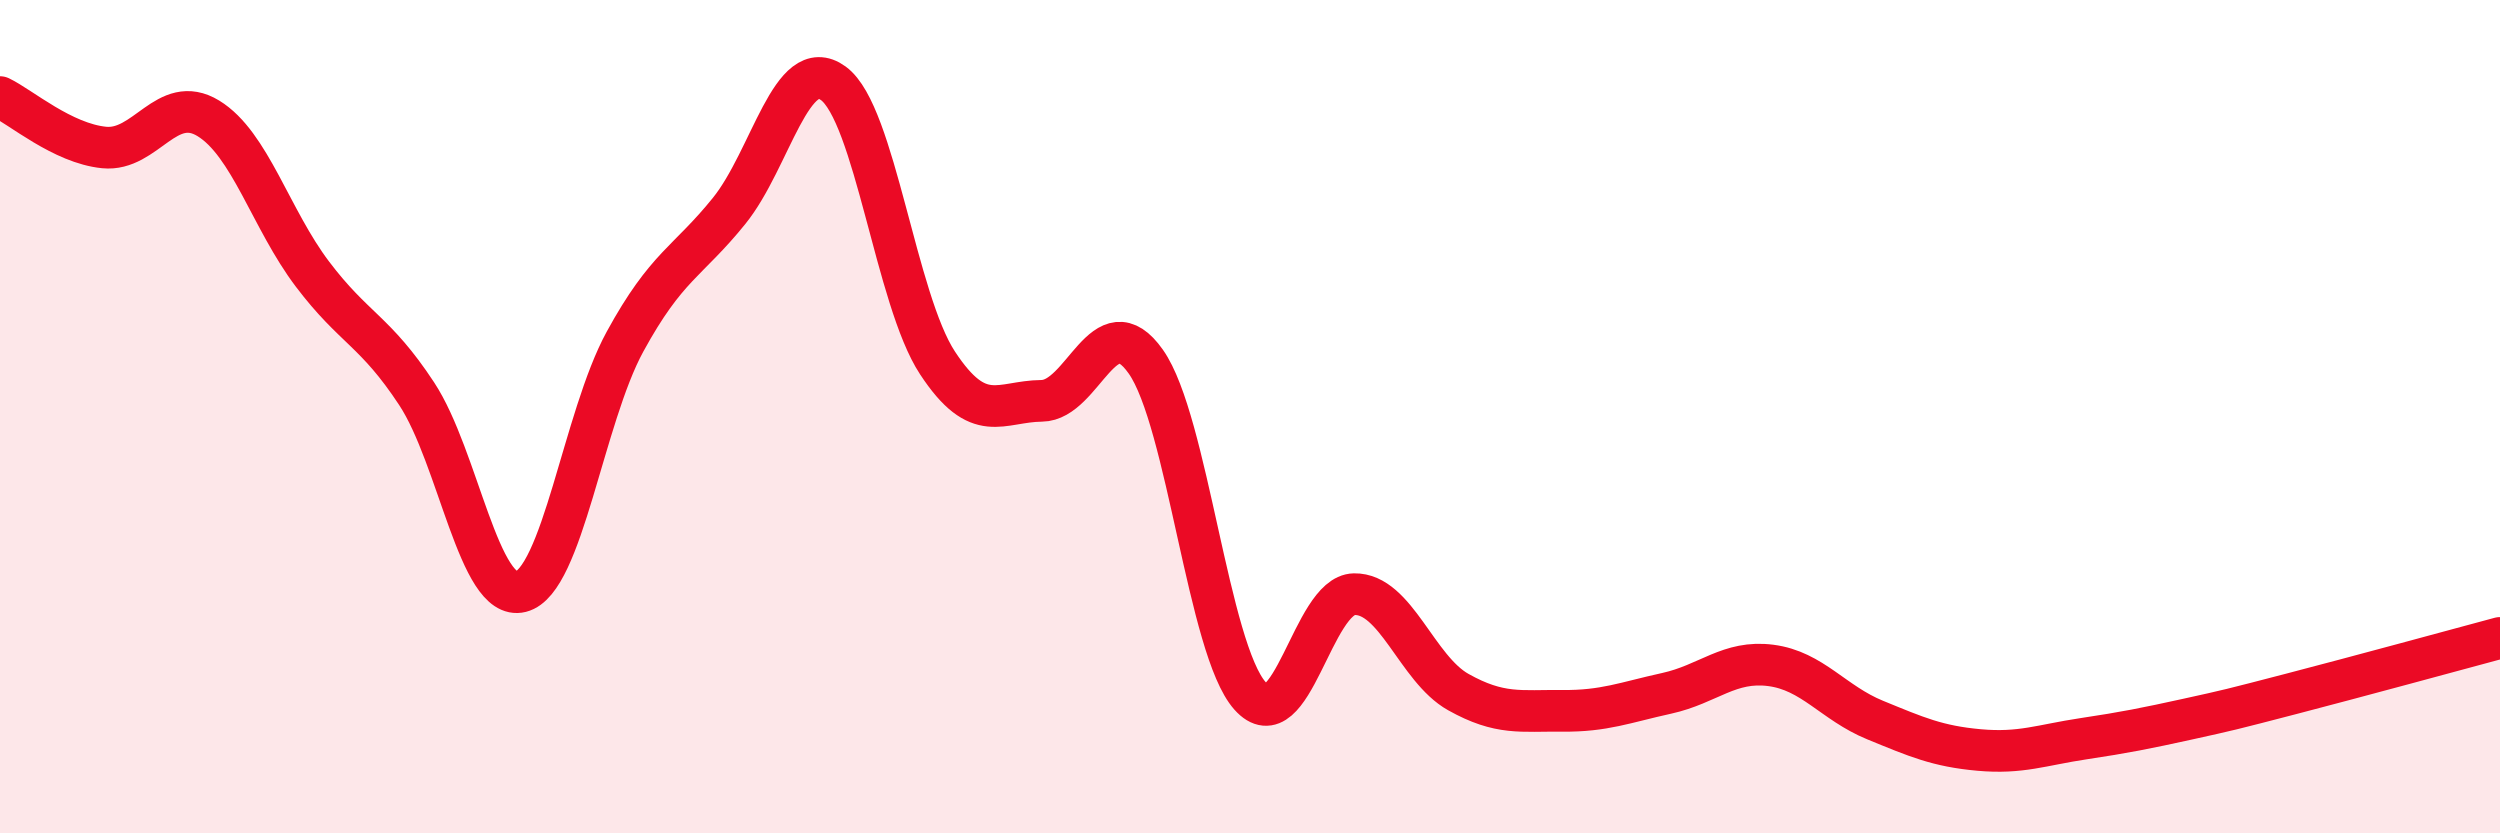
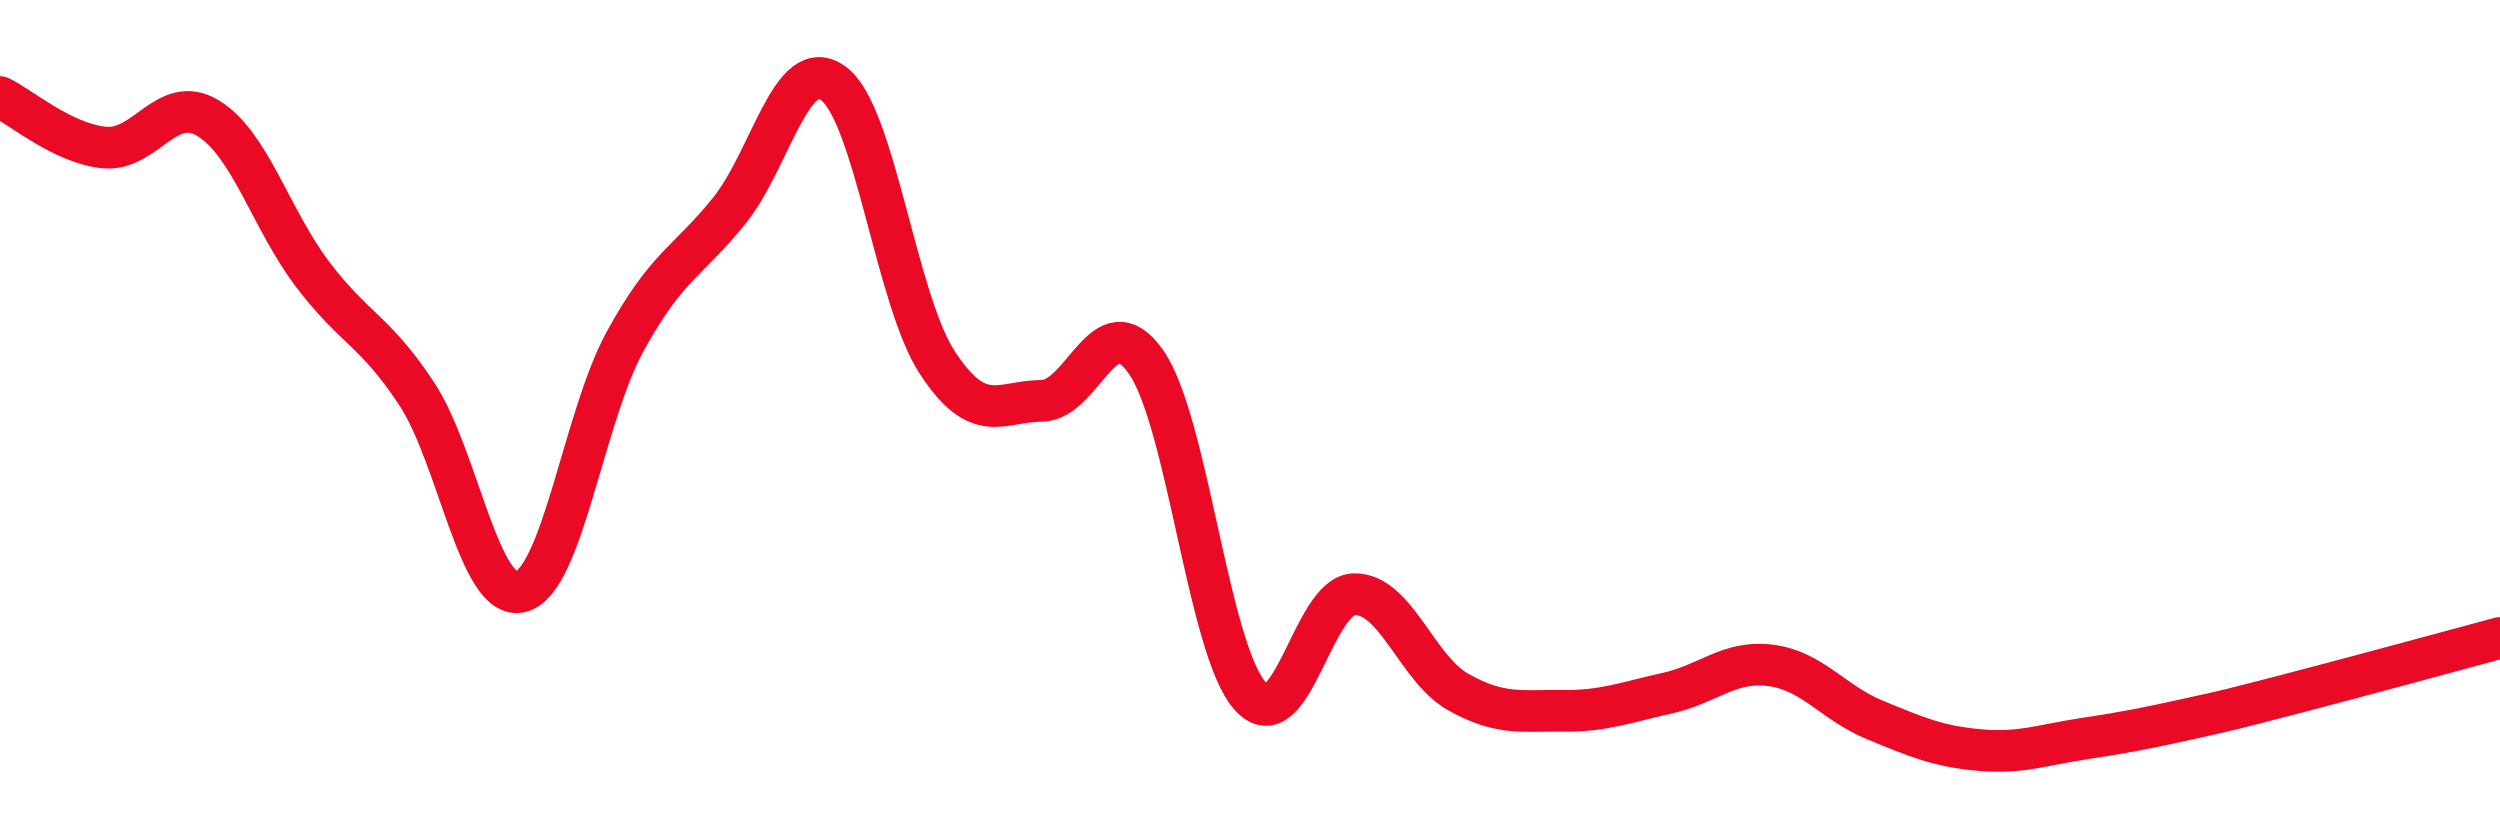
<svg xmlns="http://www.w3.org/2000/svg" width="60" height="20" viewBox="0 0 60 20">
-   <path d="M 0,2.33 C 0.5,2.57 1.5,3.44 2.5,3.54 C 3.5,3.64 4,2.23 5,2.84 C 6,3.45 6.5,5.26 7.5,6.58 C 8.5,7.9 9,7.93 10,9.45 C 11,10.97 11.5,14.45 12.5,14.2 C 13.5,13.95 14,10.03 15,8.2 C 16,6.37 16.5,6.3 17.5,5.06 C 18.5,3.82 19,1.27 20,2 C 21,2.73 21.5,7.19 22.5,8.71 C 23.5,10.23 24,9.63 25,9.62 C 26,9.61 26.5,7.26 27.5,8.68 C 28.5,10.1 29,15.58 30,16.7 C 31,17.82 31.5,14.28 32.5,14.26 C 33.5,14.24 34,16.05 35,16.61 C 36,17.17 36.5,17.05 37.5,17.06 C 38.5,17.07 39,16.86 40,16.64 C 41,16.42 41.5,15.84 42.5,15.97 C 43.5,16.1 44,16.87 45,17.28 C 46,17.69 46.5,17.91 47.5,18 C 48.5,18.09 49,17.88 50,17.73 C 51,17.58 51.5,17.48 52.5,17.26 C 53.5,17.04 53.5,17.04 55,16.65 C 56.5,16.26 59,15.58 60,15.31L60 20L0 20Z" fill="#EB0A25" opacity="0.1" stroke-linecap="round" stroke-linejoin="round" />
  <path d="M 0,2.33 C 0.5,2.57 1.5,3.44 2.5,3.54 C 3.5,3.64 4,2.23 5,2.84 C 6,3.45 6.5,5.26 7.5,6.58 C 8.5,7.9 9,7.93 10,9.45 C 11,10.97 11.5,14.45 12.5,14.2 C 13.5,13.95 14,10.03 15,8.2 C 16,6.37 16.5,6.3 17.5,5.06 C 18.5,3.82 19,1.27 20,2 C 21,2.73 21.5,7.19 22.5,8.71 C 23.5,10.23 24,9.63 25,9.62 C 26,9.61 26.5,7.26 27.5,8.68 C 28.5,10.1 29,15.58 30,16.7 C 31,17.82 31.5,14.28 32.5,14.26 C 33.5,14.24 34,16.05 35,16.61 C 36,17.17 36.5,17.05 37.5,17.06 C 38.5,17.07 39,16.86 40,16.64 C 41,16.42 41.5,15.84 42.5,15.97 C 43.5,16.1 44,16.87 45,17.28 C 46,17.69 46.5,17.91 47.5,18 C 48.5,18.09 49,17.88 50,17.73 C 51,17.58 51.5,17.48 52.5,17.26 C 53.5,17.04 53.5,17.04 55,16.65 C 56.5,16.26 59,15.58 60,15.31" stroke="#EB0A25" stroke-width="1" fill="none" stroke-linecap="round" stroke-linejoin="round" />
</svg>